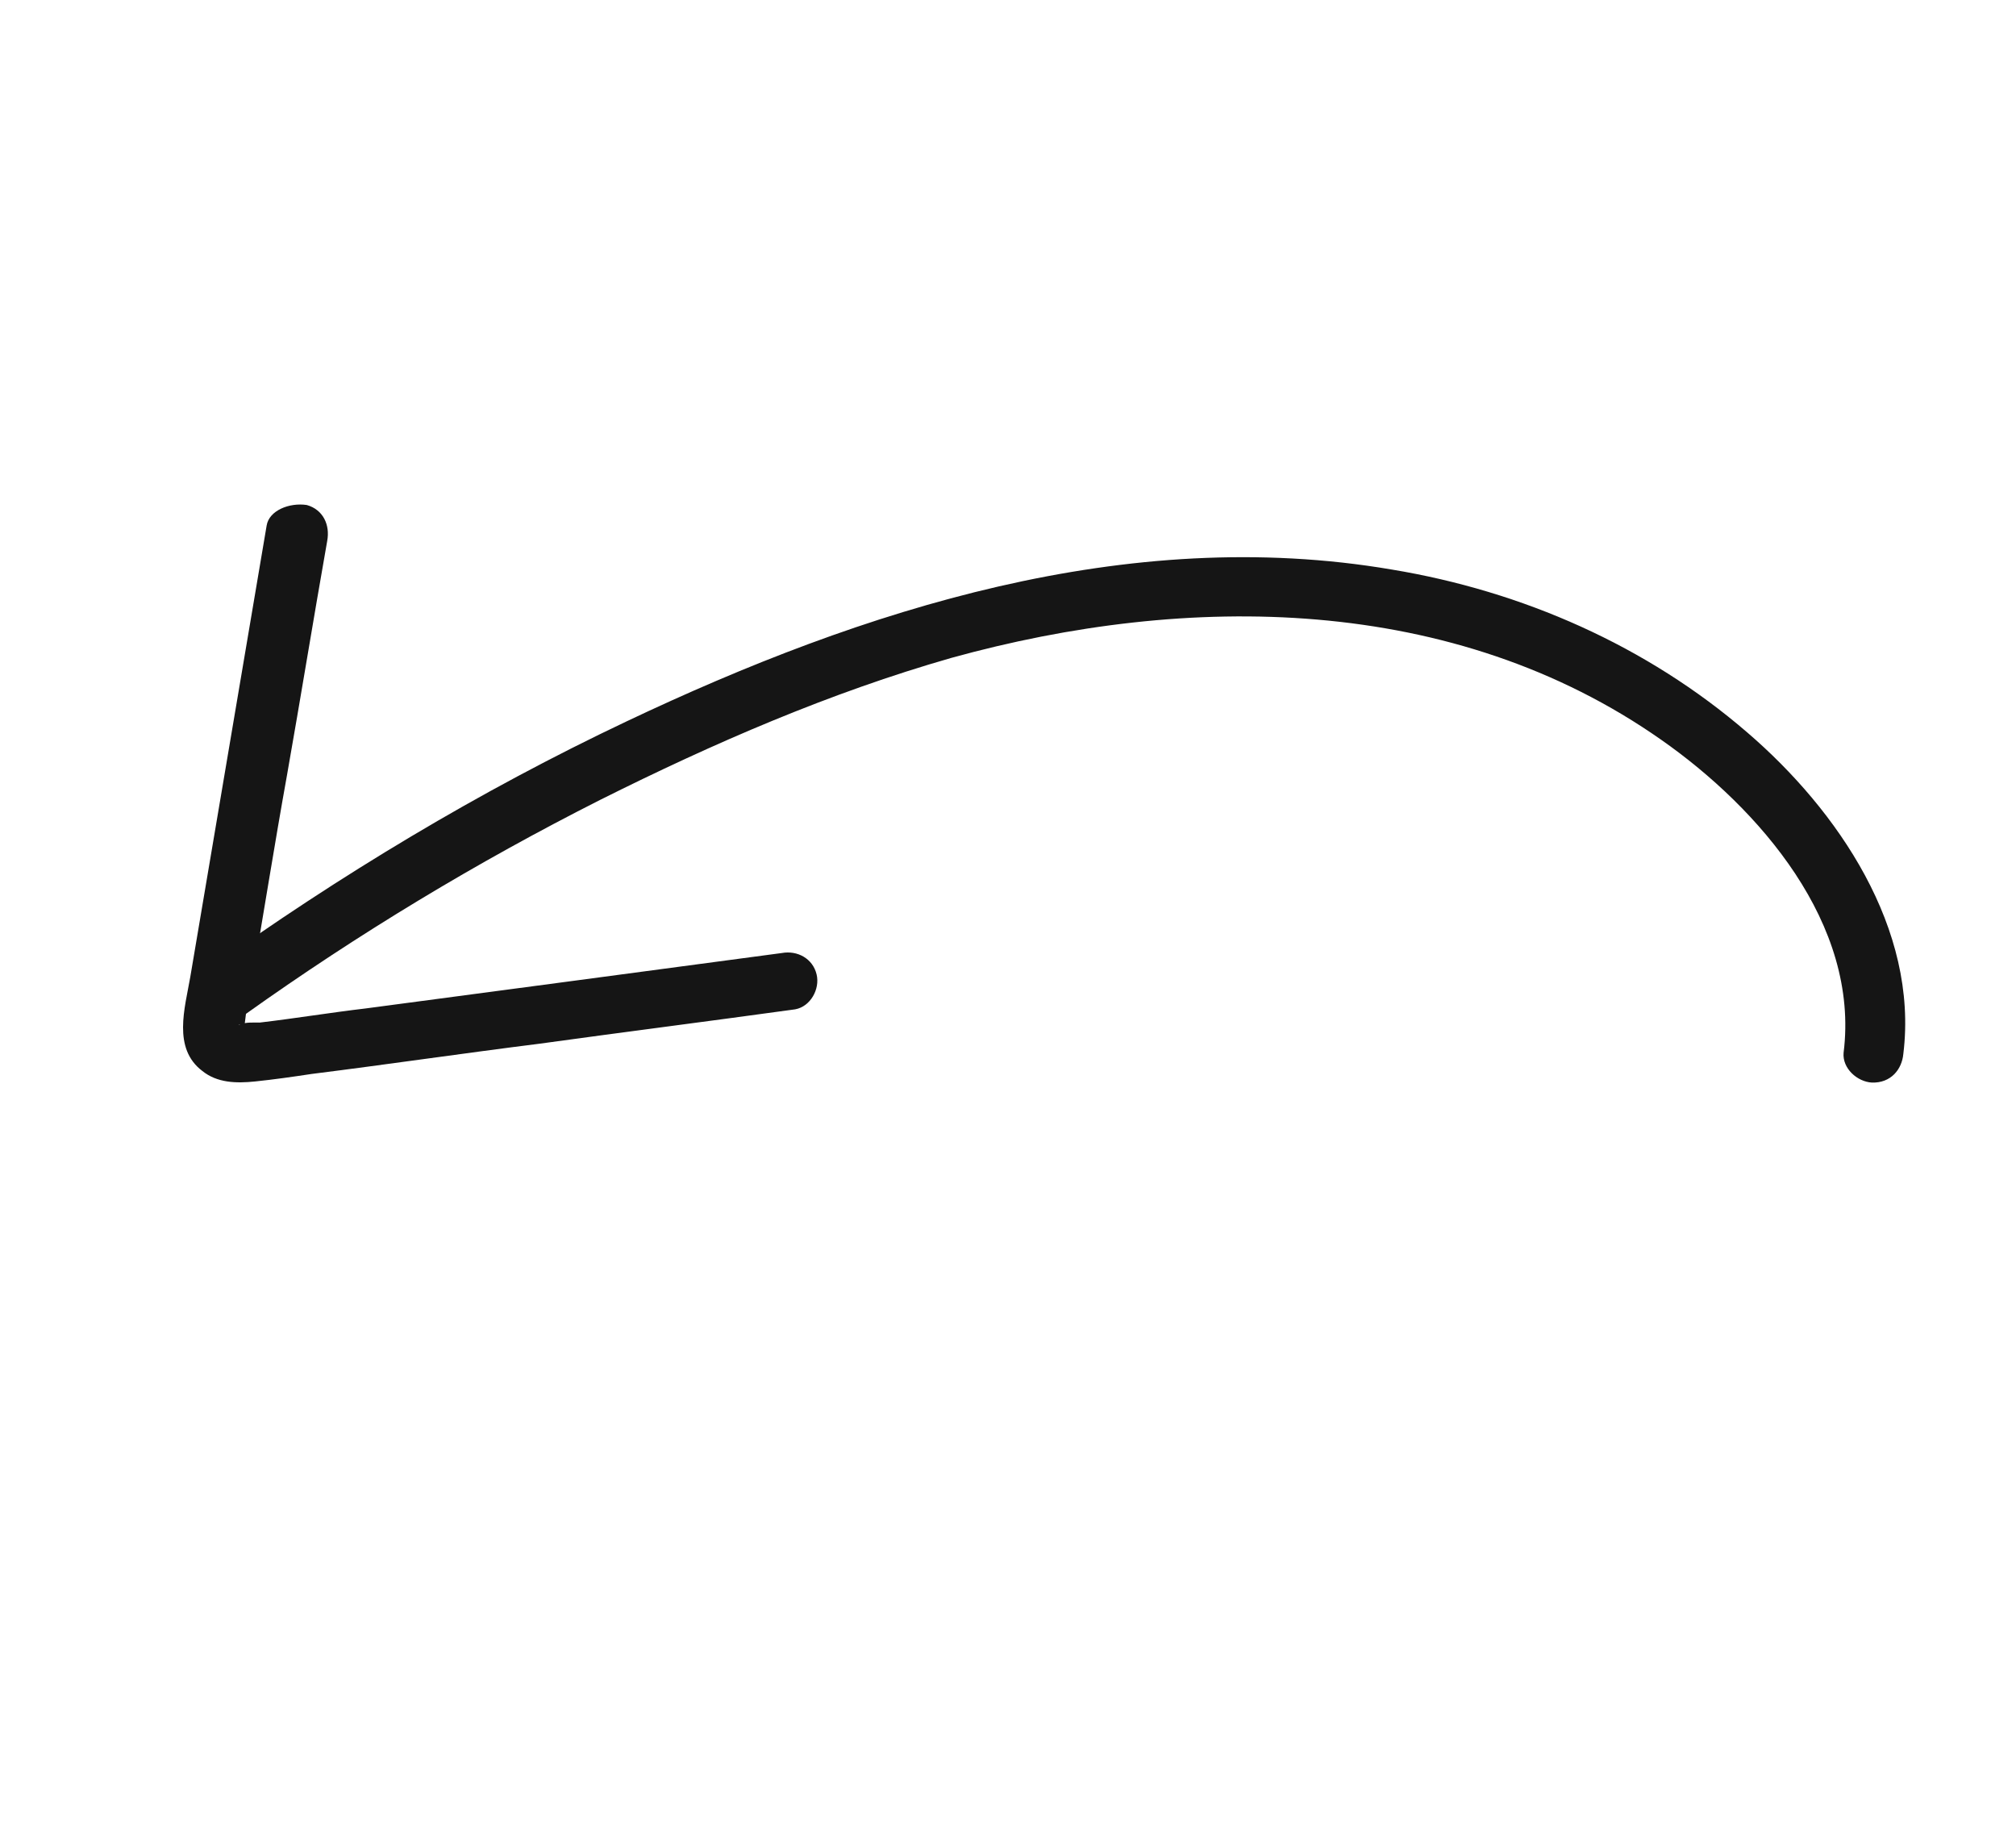
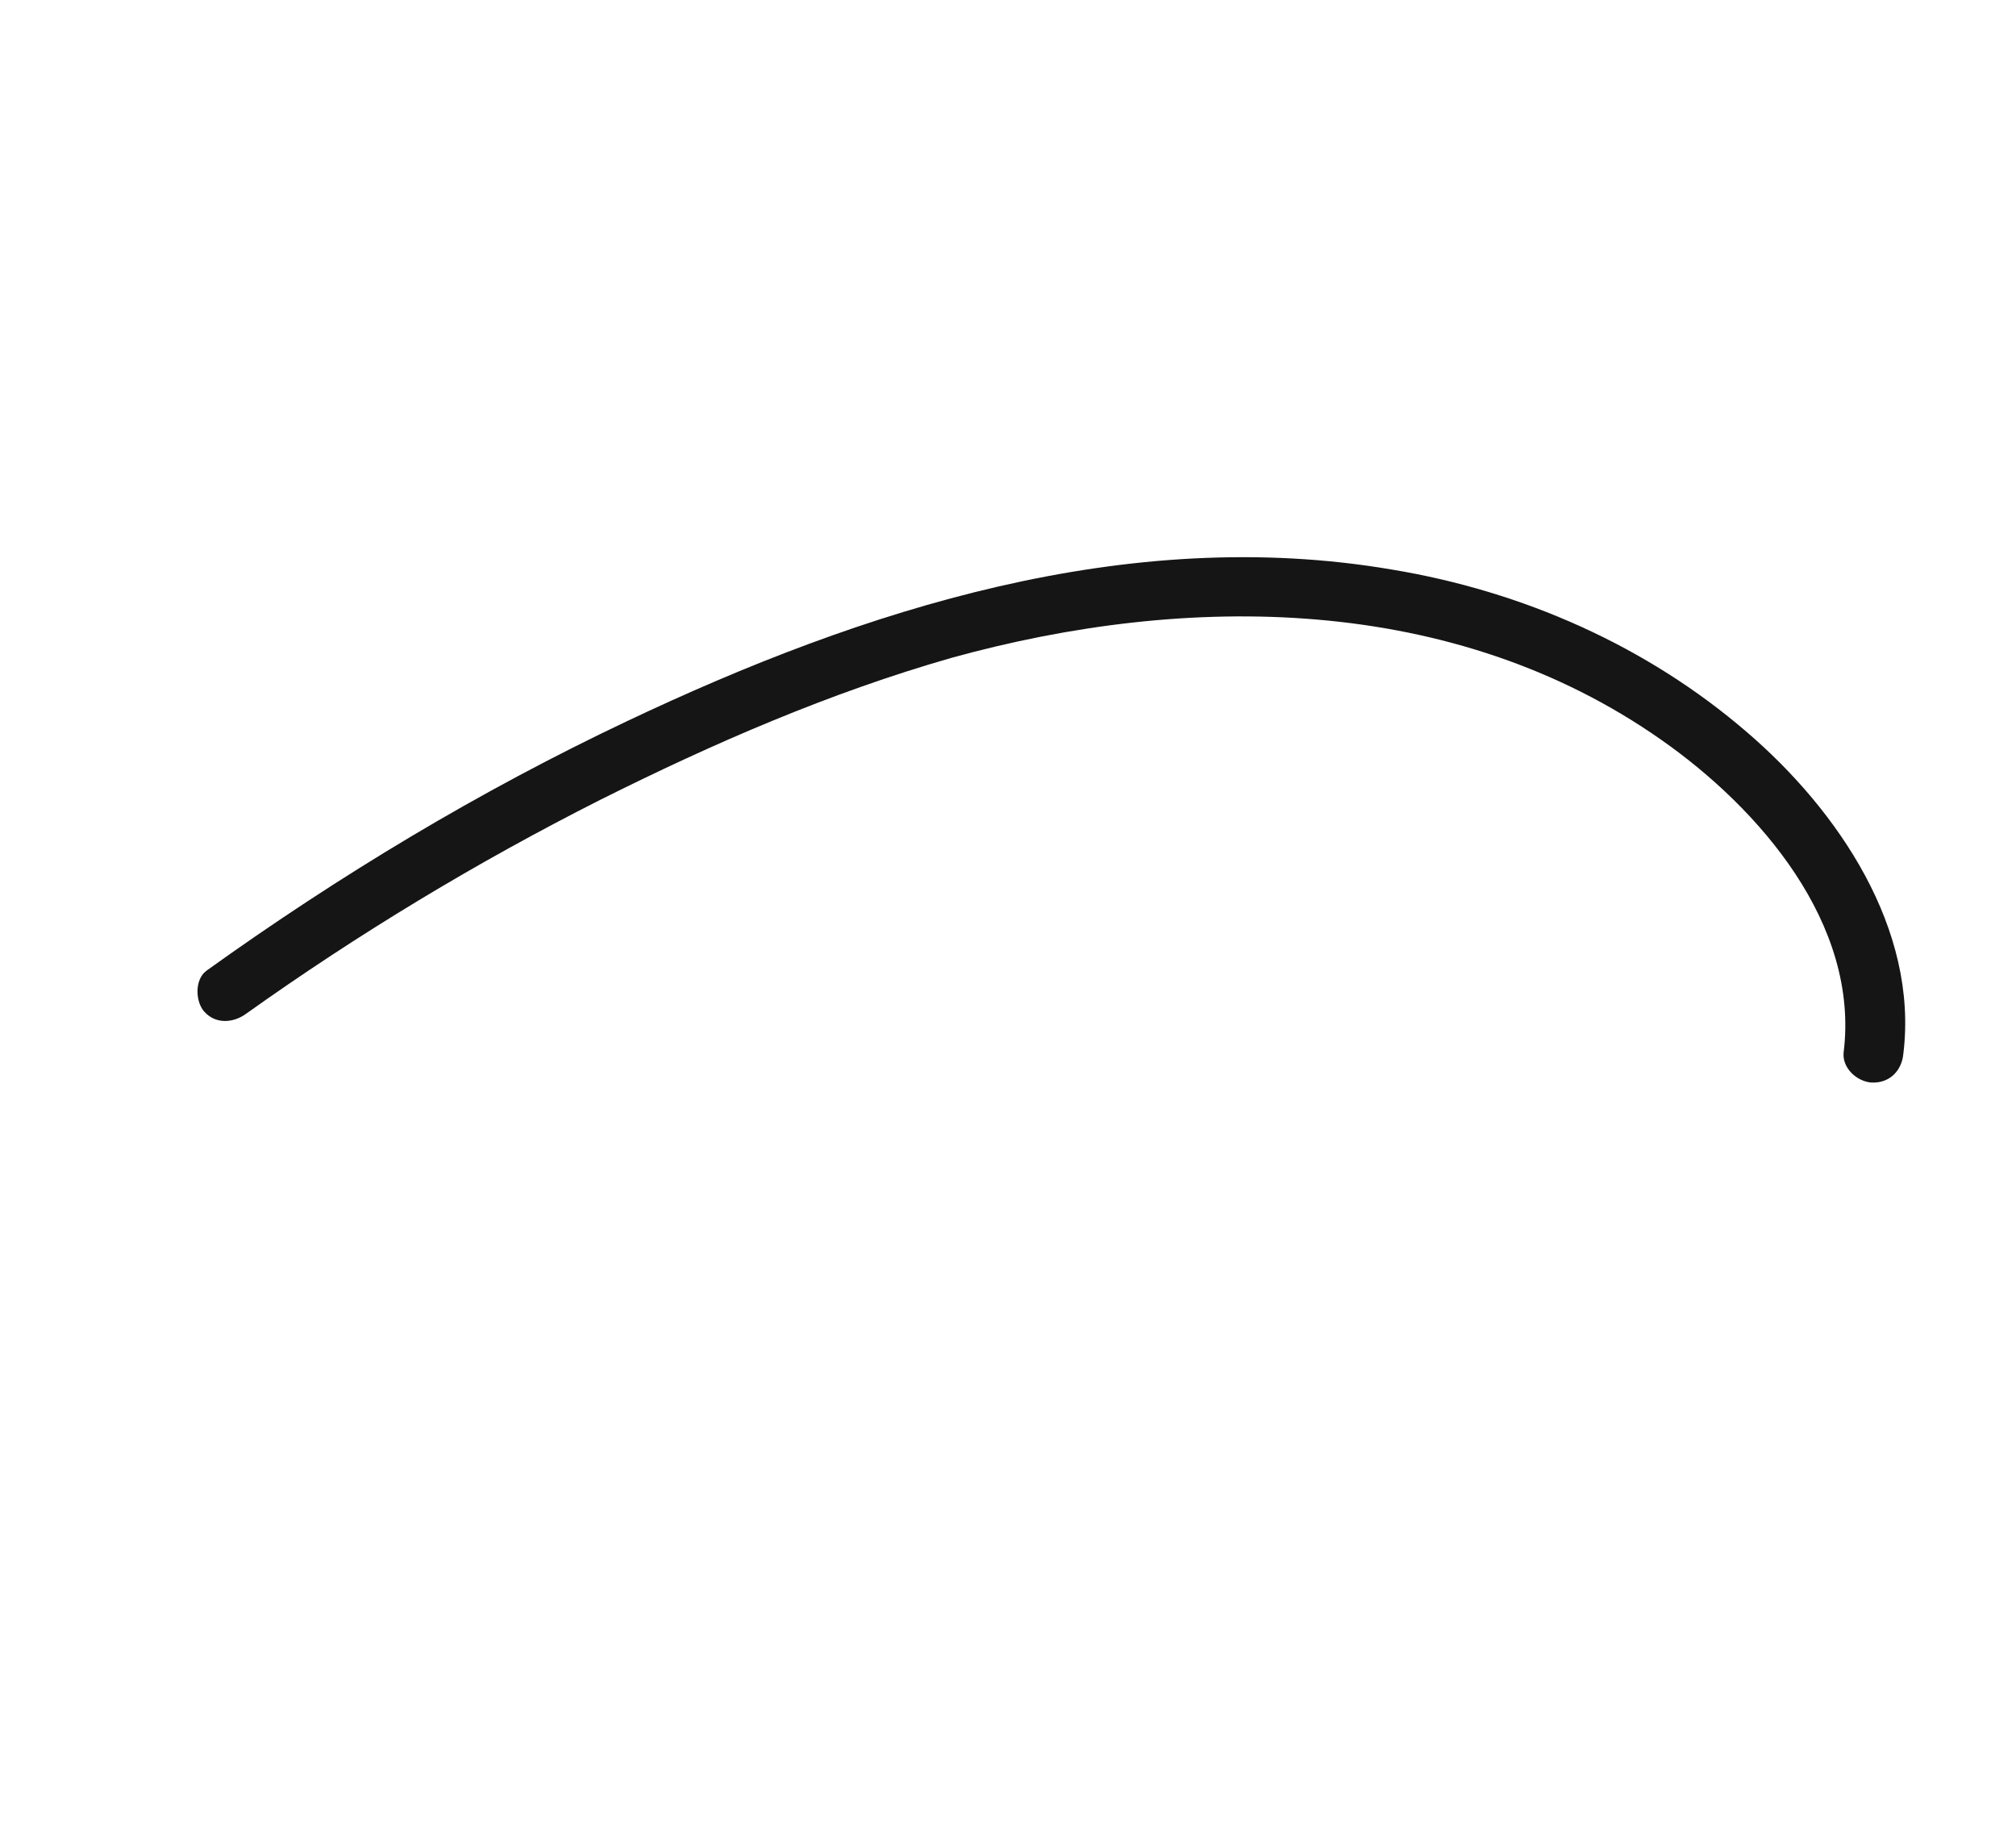
<svg xmlns="http://www.w3.org/2000/svg" width="266" height="242" viewBox="0 0 266 242" fill="none">
  <path d="M251.134 139.034C253.156 122.525 242.497 106.895 230.531 96.621C217.283 85.193 200.888 77.987 183.622 75.135C148.696 69.189 113.908 80.359 82.675 95.169C63.227 104.38 44.789 115.482 27.259 128.049C25.631 129.22 25.781 132.211 26.982 133.495C28.497 135.153 30.801 134.943 32.428 133.772C47.289 123.183 62.877 113.767 79.192 105.524C94.121 98.057 109.464 91.39 125.524 86.794C156.763 78.147 191.784 78.354 219.224 97.623C232.131 106.666 245.386 121.903 243.252 138.886C243.069 140.948 245.058 142.717 246.988 142.82C249.474 142.902 250.95 141.095 251.134 139.034Z" fill="#151515" />
-   <path d="M35.182 69.338C31.823 89.191 28.464 109.044 25.105 128.896C24.395 132.988 22.744 138.312 26.703 141.295C28.642 142.853 31.127 142.936 33.644 142.675C36.16 142.414 38.545 142.072 41.142 141.68C51.156 140.424 61.12 138.956 71.134 137.7C82.422 136.142 93.629 134.716 104.917 133.158C106.958 132.785 108.203 130.472 107.749 128.562C107.246 126.44 105.195 125.357 103.154 125.73C84.792 128.182 66.431 130.634 48.282 133.036C43.593 133.588 38.954 134.353 34.266 134.905C33.71 134.925 32.336 134.802 31.749 135.166C31.244 135.398 31.699 134.954 31.8 135.378C31.94 136.914 32.194 135.621 32.194 135.621C32.275 135.489 32.458 133.428 32.539 133.297C32.792 132.004 32.965 130.842 33.219 129.549C34.781 120.547 36.213 111.464 37.856 102.331C39.672 92.036 41.357 81.66 43.173 71.365C43.569 69.253 42.641 67.232 40.479 66.624C38.155 66.279 35.497 67.358 35.182 69.338Z" fill="#151515" />
</svg>